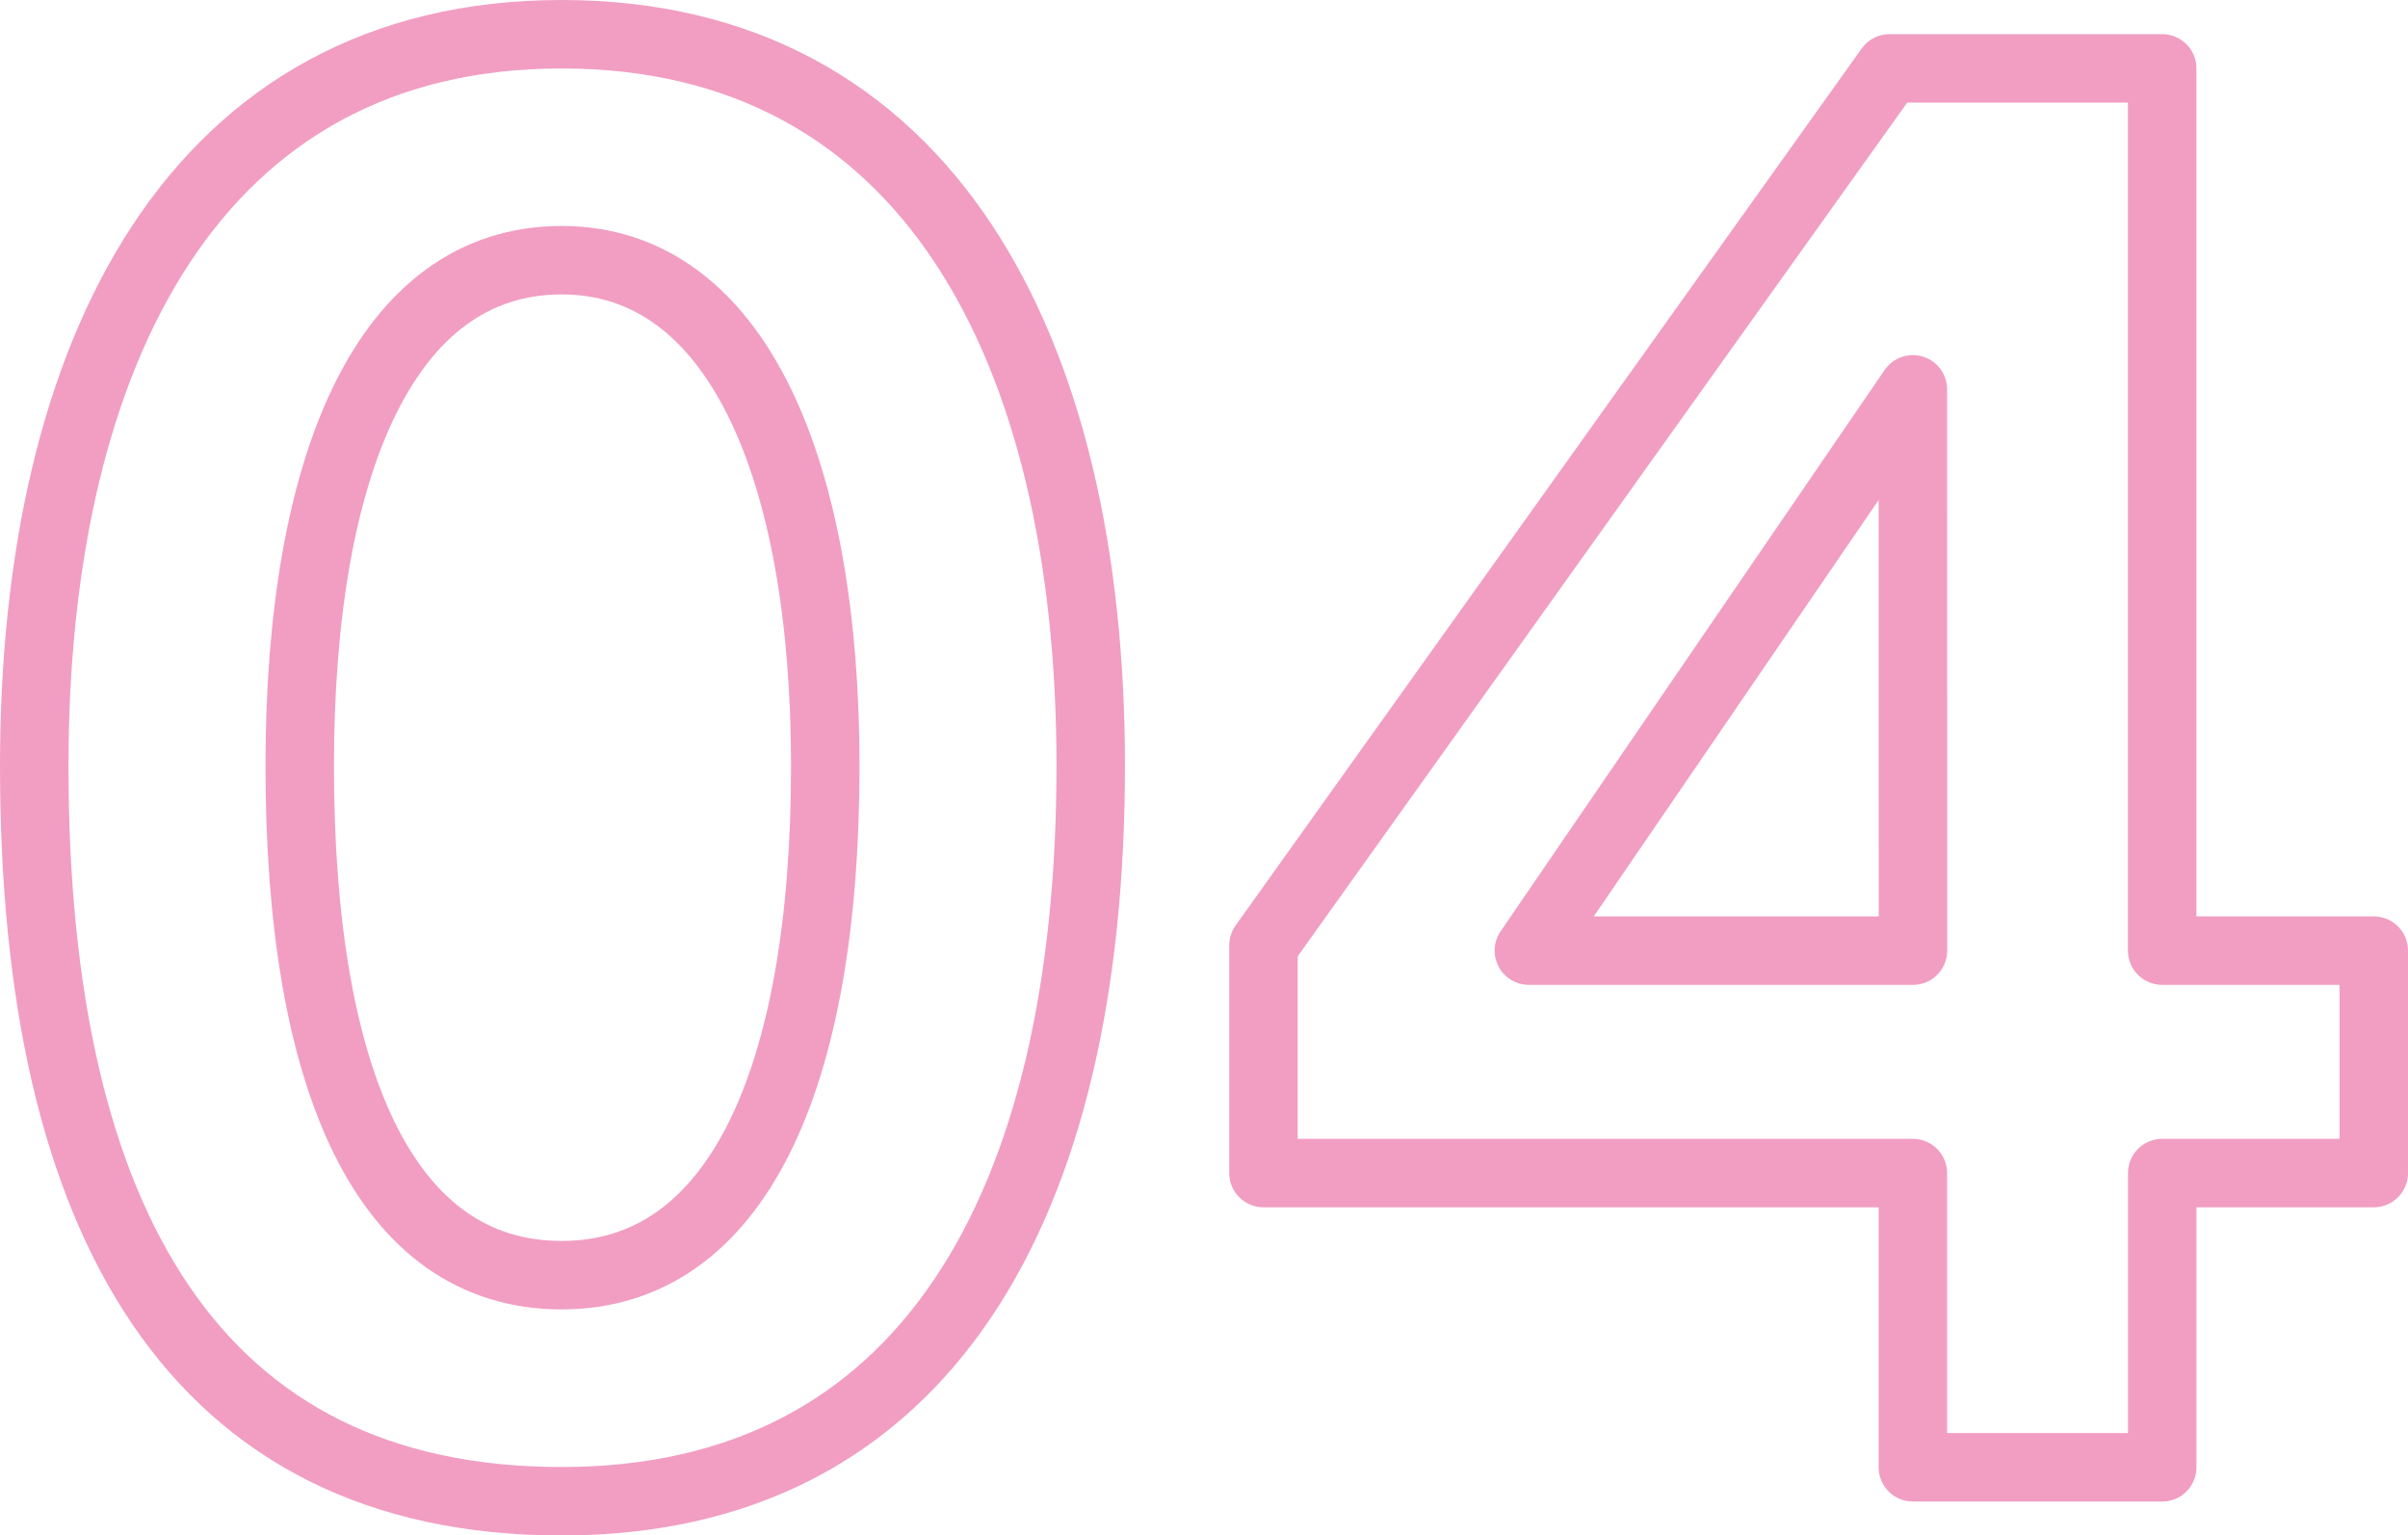
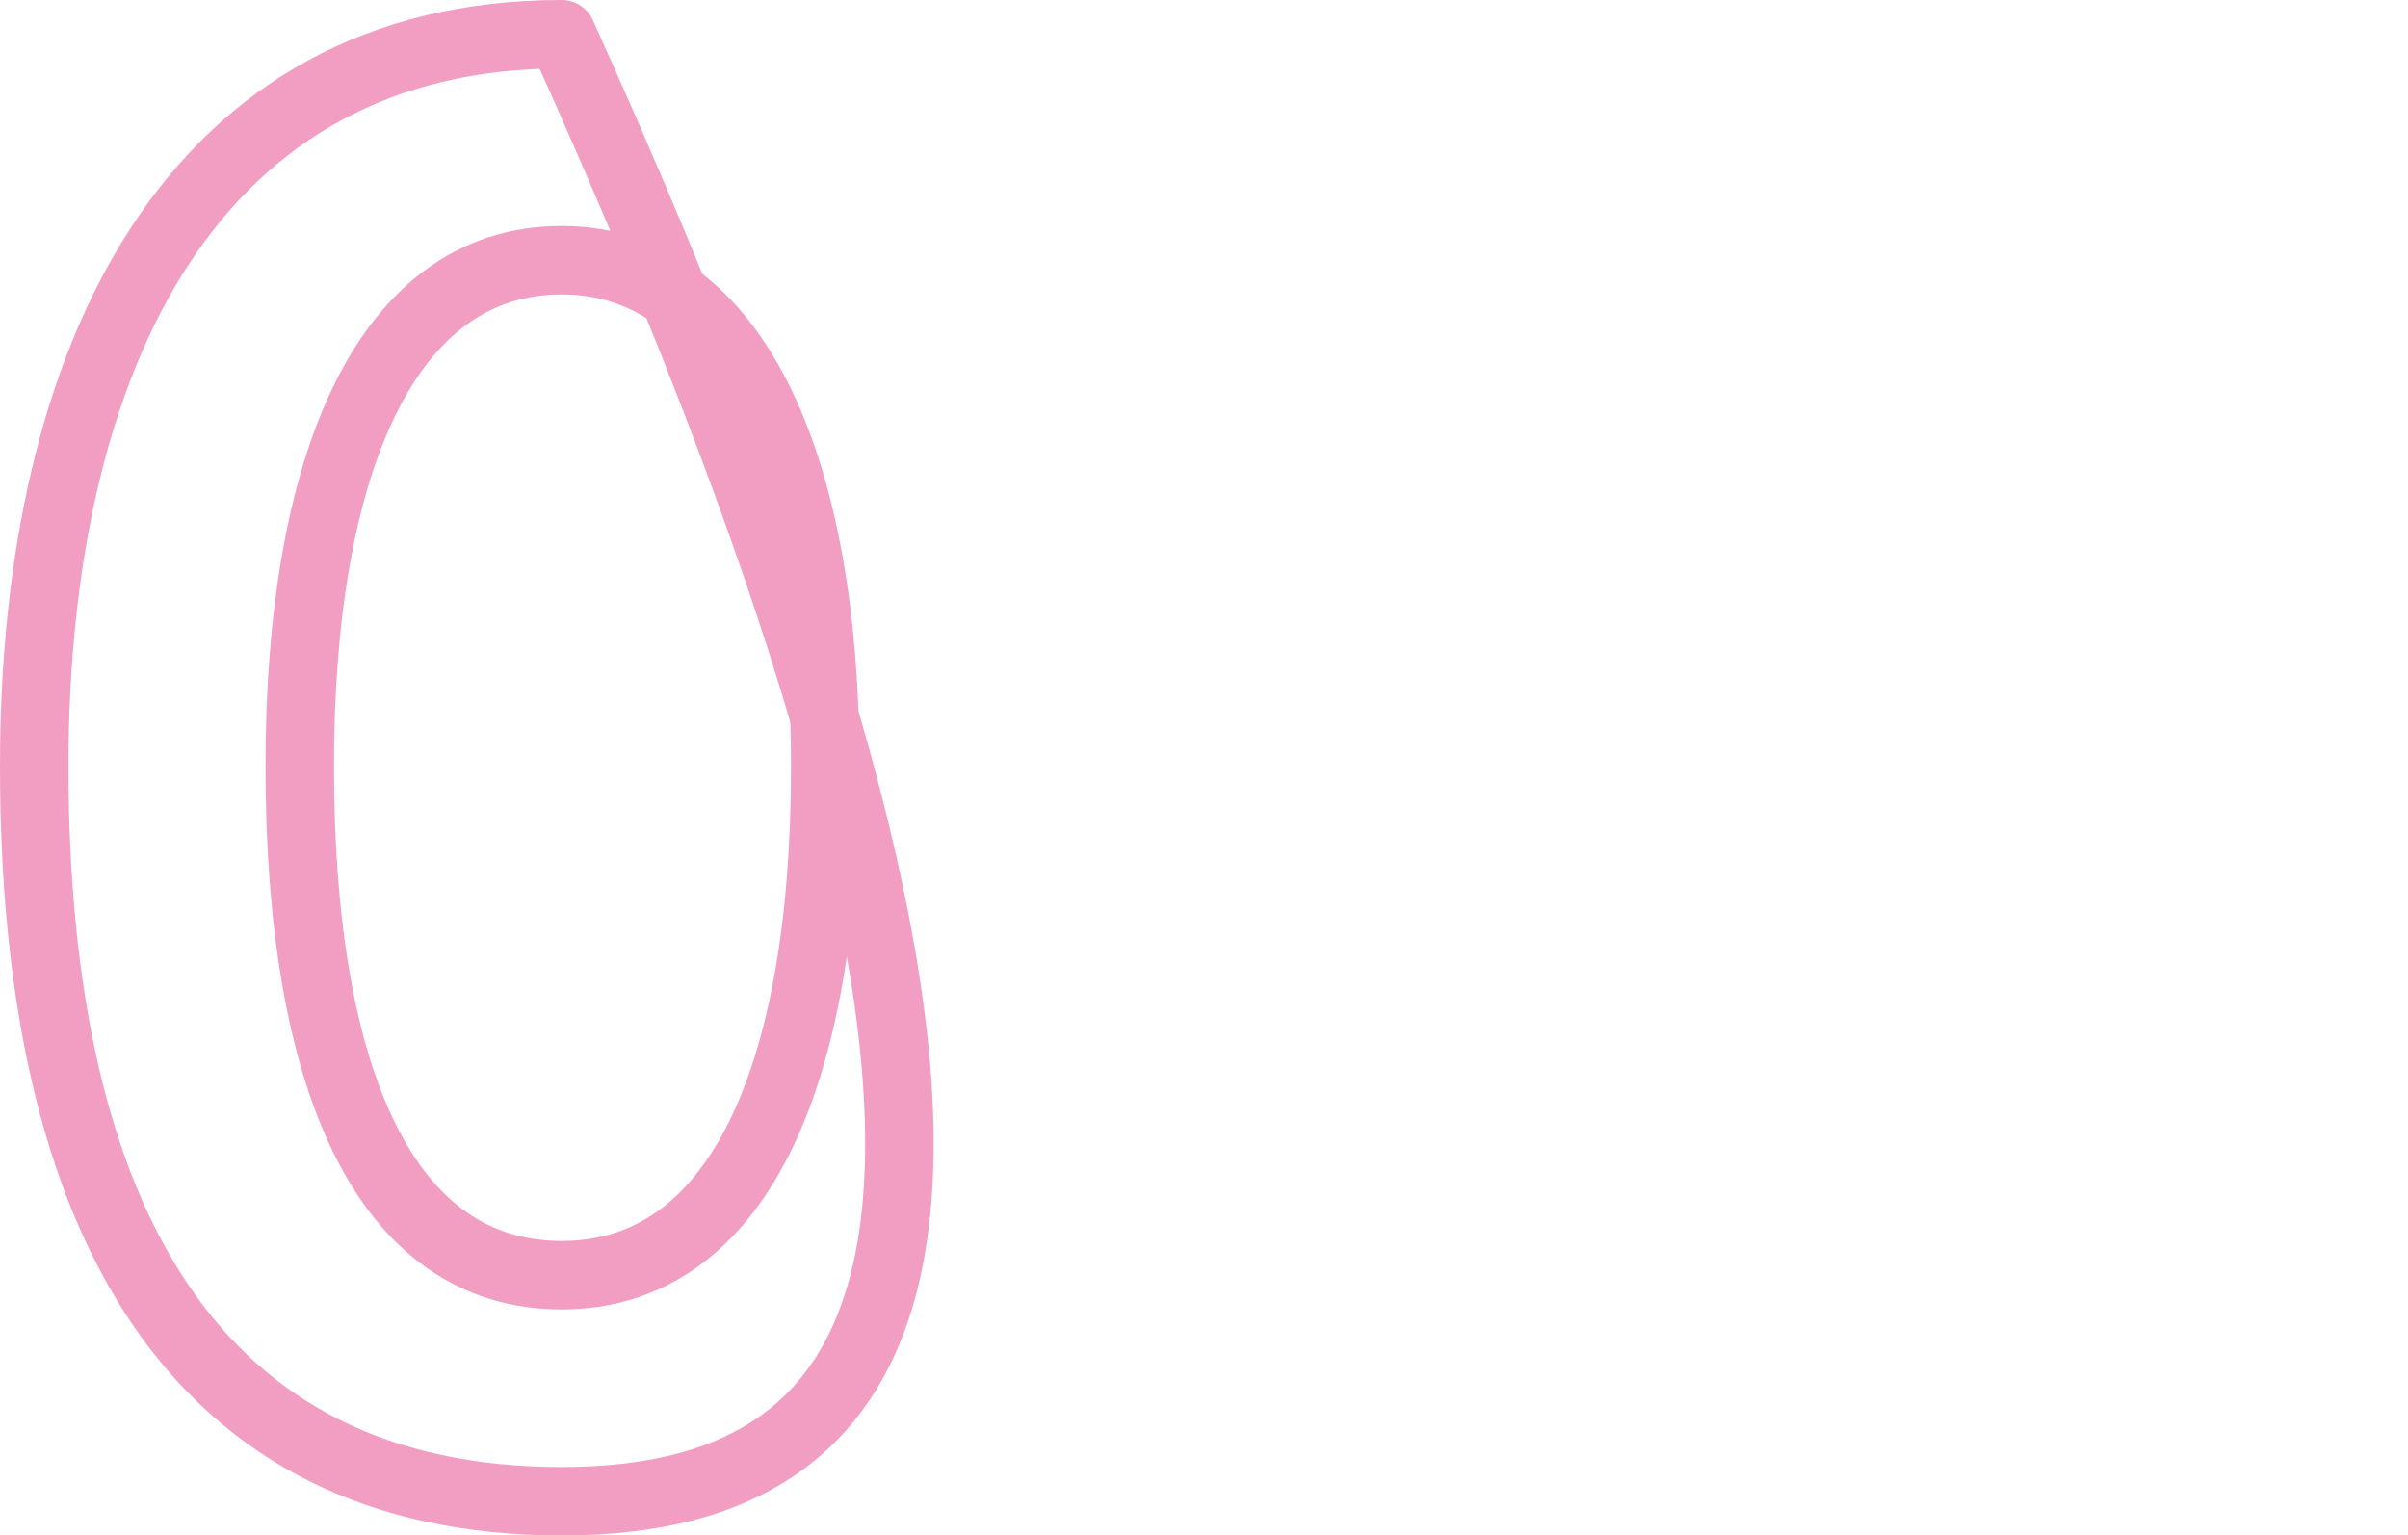
<svg xmlns="http://www.w3.org/2000/svg" xmlns:ns1="http://ns.adobe.com/AdobeIllustrator/10.0/" ns1:viewOrigin="0.3838 40.7002" ns1:rulerOrigin="0 0" ns1:pageBounds="0 50 50 0" width="49.232" height="31.4" viewBox="0 0 49.232 31.4" overflow="visible" enable-background="new 0 0 49.232 31.4" xml:space="preserve">
  <g id="レイヤー_1" ns1:knockout="Off" ns1:layer="yes" ns1:dimmedPercent="50" ns1:rgbTrio="#4F008000FFFF">
    <g ns1:knockout="Off">
-       <path ns1:knockout="Off" fill="none" stroke="#F19EC2" stroke-width="1.4" stroke-linecap="round" stroke-linejoin="round" stroke-miterlimit="10" d="     M11.483,30.7C4.001,30.7,0.7,25.015,0.7,15.664C0.7,7.19,4,0.7,11.483,0.7C18.925,0.7,22.3,7.082,22.3,15.663     C22.301,24.648,18.926,30.7,11.483,30.7z M11.483,5.321c-3.595,0-5.355,4.181-5.355,10.342c0,6.454,1.762,10.414,5.355,10.414     c3.557,0,5.39-3.96,5.39-10.414C16.873,9.61,15.075,5.321,11.483,5.321z" />
-       <path ns1:knockout="Off" fill="none" stroke="#F19EC2" stroke-width="1.4" stroke-linecap="round" stroke-linejoin="round" stroke-miterlimit="10" d="     M44.207,23.989v6.017h-5.098v-6.017H25.832v-4.657L38.633,1.398h5.573V19.44h4.326v4.549H44.207z M39.109,7.962L31.258,19.44     h7.853L39.109,7.962z" />
+       <path ns1:knockout="Off" fill="none" stroke="#F19EC2" stroke-width="1.4" stroke-linecap="round" stroke-linejoin="round" stroke-miterlimit="10" d="     M11.483,30.7C4.001,30.7,0.7,25.015,0.7,15.664C0.7,7.19,4,0.7,11.483,0.7C22.301,24.648,18.926,30.7,11.483,30.7z M11.483,5.321c-3.595,0-5.355,4.181-5.355,10.342c0,6.454,1.762,10.414,5.355,10.414     c3.557,0,5.39-3.96,5.39-10.414C16.873,9.61,15.075,5.321,11.483,5.321z" />
    </g>
  </g>
</svg>